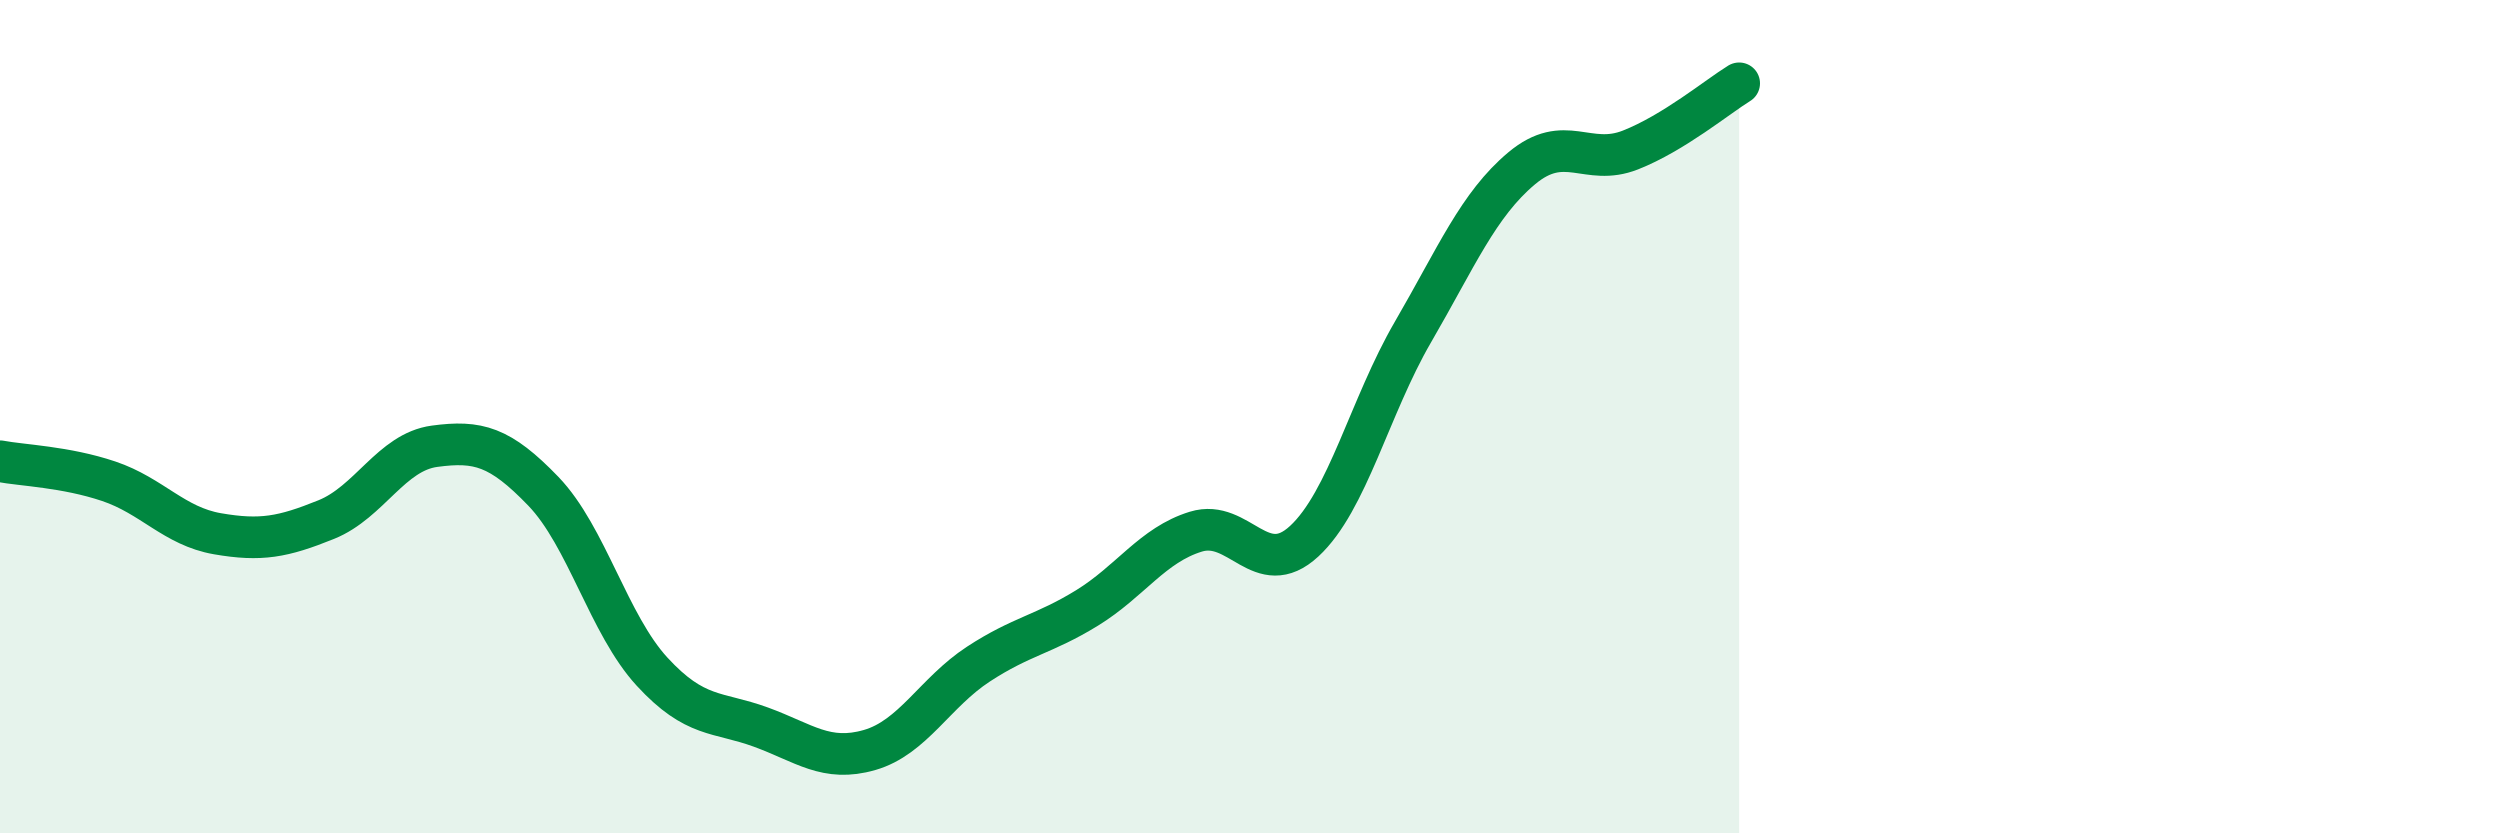
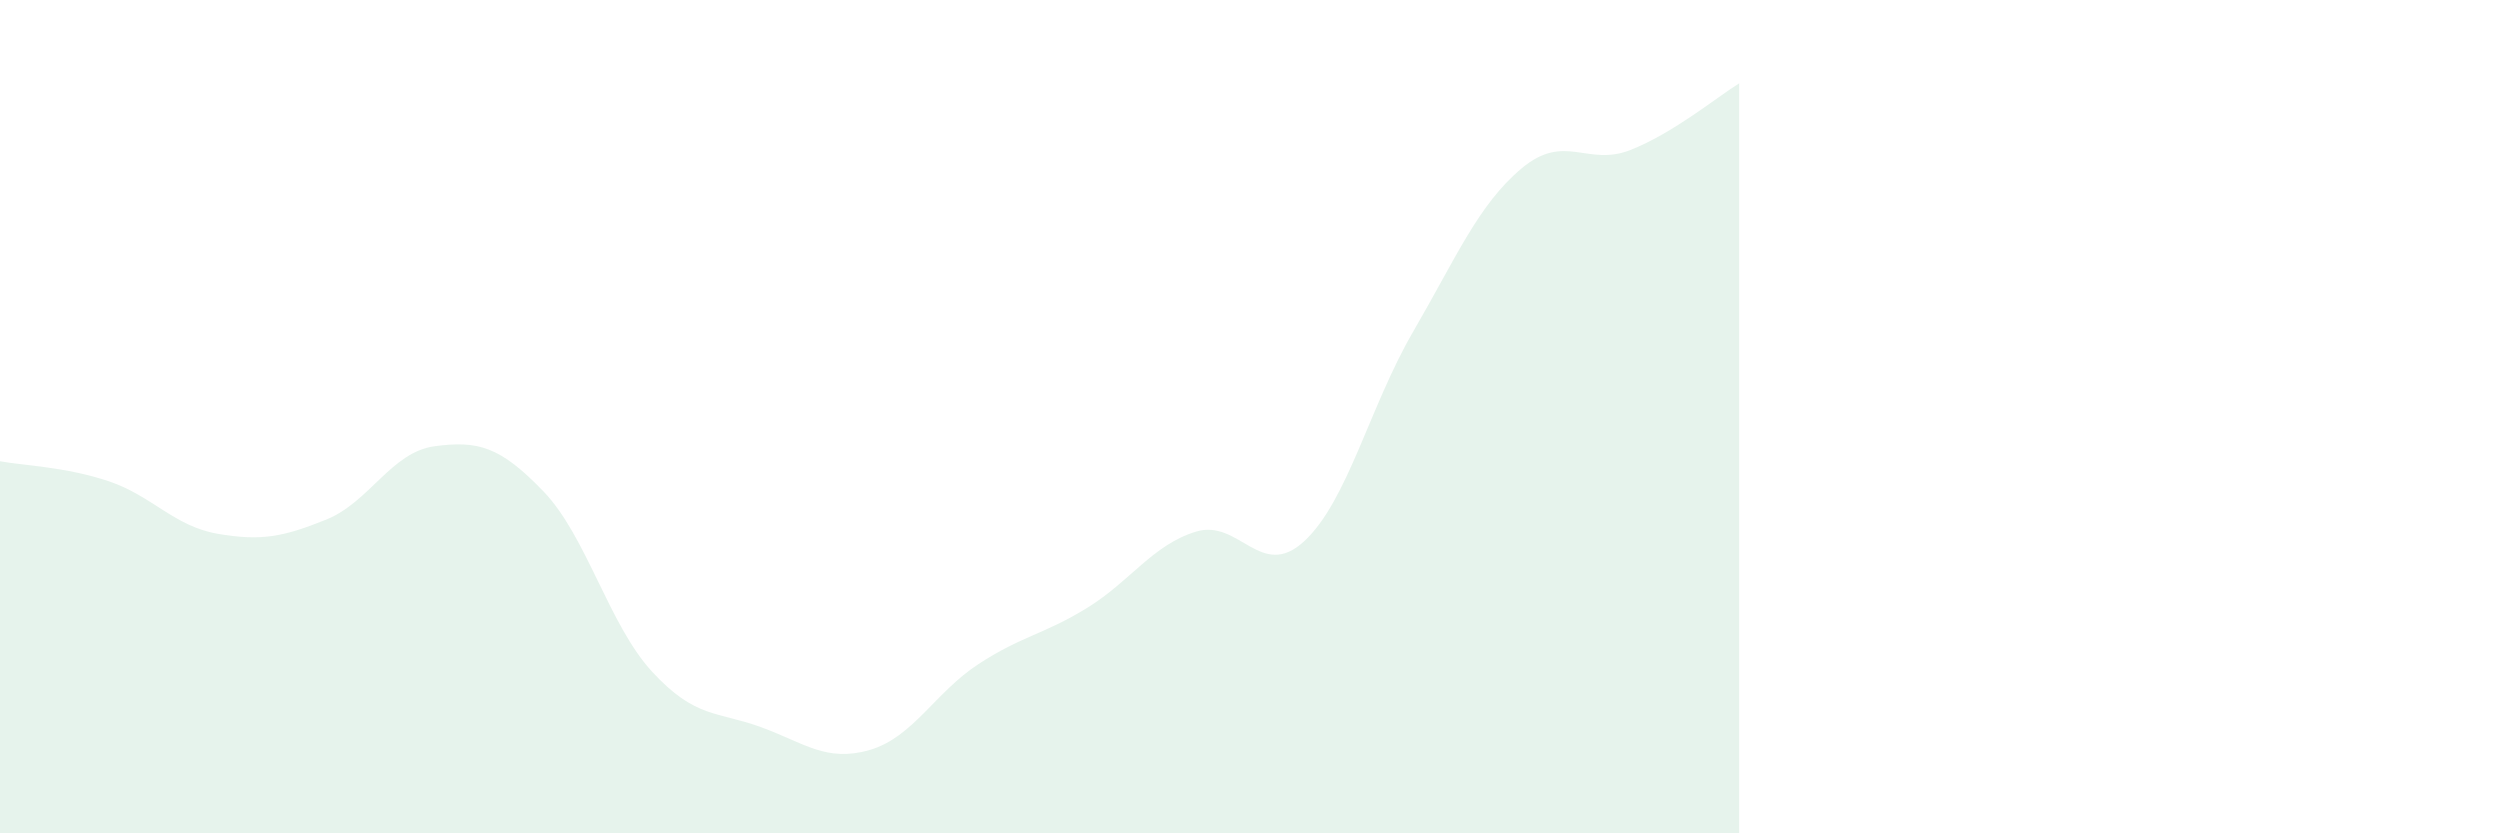
<svg xmlns="http://www.w3.org/2000/svg" width="60" height="20" viewBox="0 0 60 20">
  <path d="M 0,11.07 C 0.52,11.17 1.57,11.2 2.61,11.55 C 3.65,11.9 4.18,12.63 5.22,12.81 C 6.26,12.99 6.79,12.89 7.83,12.47 C 8.87,12.05 9.39,10.85 10.43,10.71 C 11.47,10.57 12,10.71 13.04,11.79 C 14.08,12.87 14.61,14.99 15.65,16.12 C 16.69,17.25 17.22,17.07 18.26,17.45 C 19.3,17.83 19.83,18.3 20.87,18 C 21.91,17.7 22.44,16.62 23.48,15.94 C 24.52,15.26 25.05,15.23 26.09,14.59 C 27.13,13.95 27.66,13.08 28.7,12.76 C 29.74,12.44 30.26,13.95 31.3,12.99 C 32.34,12.03 32.87,9.76 33.91,7.97 C 34.95,6.18 35.48,4.91 36.52,4.04 C 37.56,3.17 38.09,4.01 39.13,3.6 C 40.17,3.19 41.22,2.32 41.74,2L41.74 20L0 20Z" fill="#008740" opacity="0.1" stroke-linecap="round" stroke-linejoin="round" />
-   <path d="M 0,11.07 C 0.52,11.17 1.57,11.2 2.61,11.55 C 3.65,11.9 4.18,12.63 5.22,12.81 C 6.26,12.99 6.79,12.89 7.83,12.47 C 8.87,12.05 9.39,10.85 10.43,10.71 C 11.47,10.57 12,10.71 13.04,11.79 C 14.08,12.87 14.61,14.99 15.65,16.12 C 16.69,17.25 17.22,17.07 18.26,17.45 C 19.3,17.83 19.83,18.3 20.87,18 C 21.91,17.7 22.44,16.62 23.48,15.94 C 24.52,15.26 25.05,15.23 26.09,14.59 C 27.13,13.95 27.66,13.08 28.7,12.76 C 29.74,12.44 30.26,13.95 31.3,12.99 C 32.34,12.03 32.87,9.76 33.91,7.97 C 34.95,6.18 35.48,4.91 36.52,4.04 C 37.56,3.17 38.09,4.01 39.13,3.6 C 40.17,3.19 41.22,2.32 41.74,2" stroke="#008740" stroke-width="1" fill="none" stroke-linecap="round" stroke-linejoin="round" />
</svg>